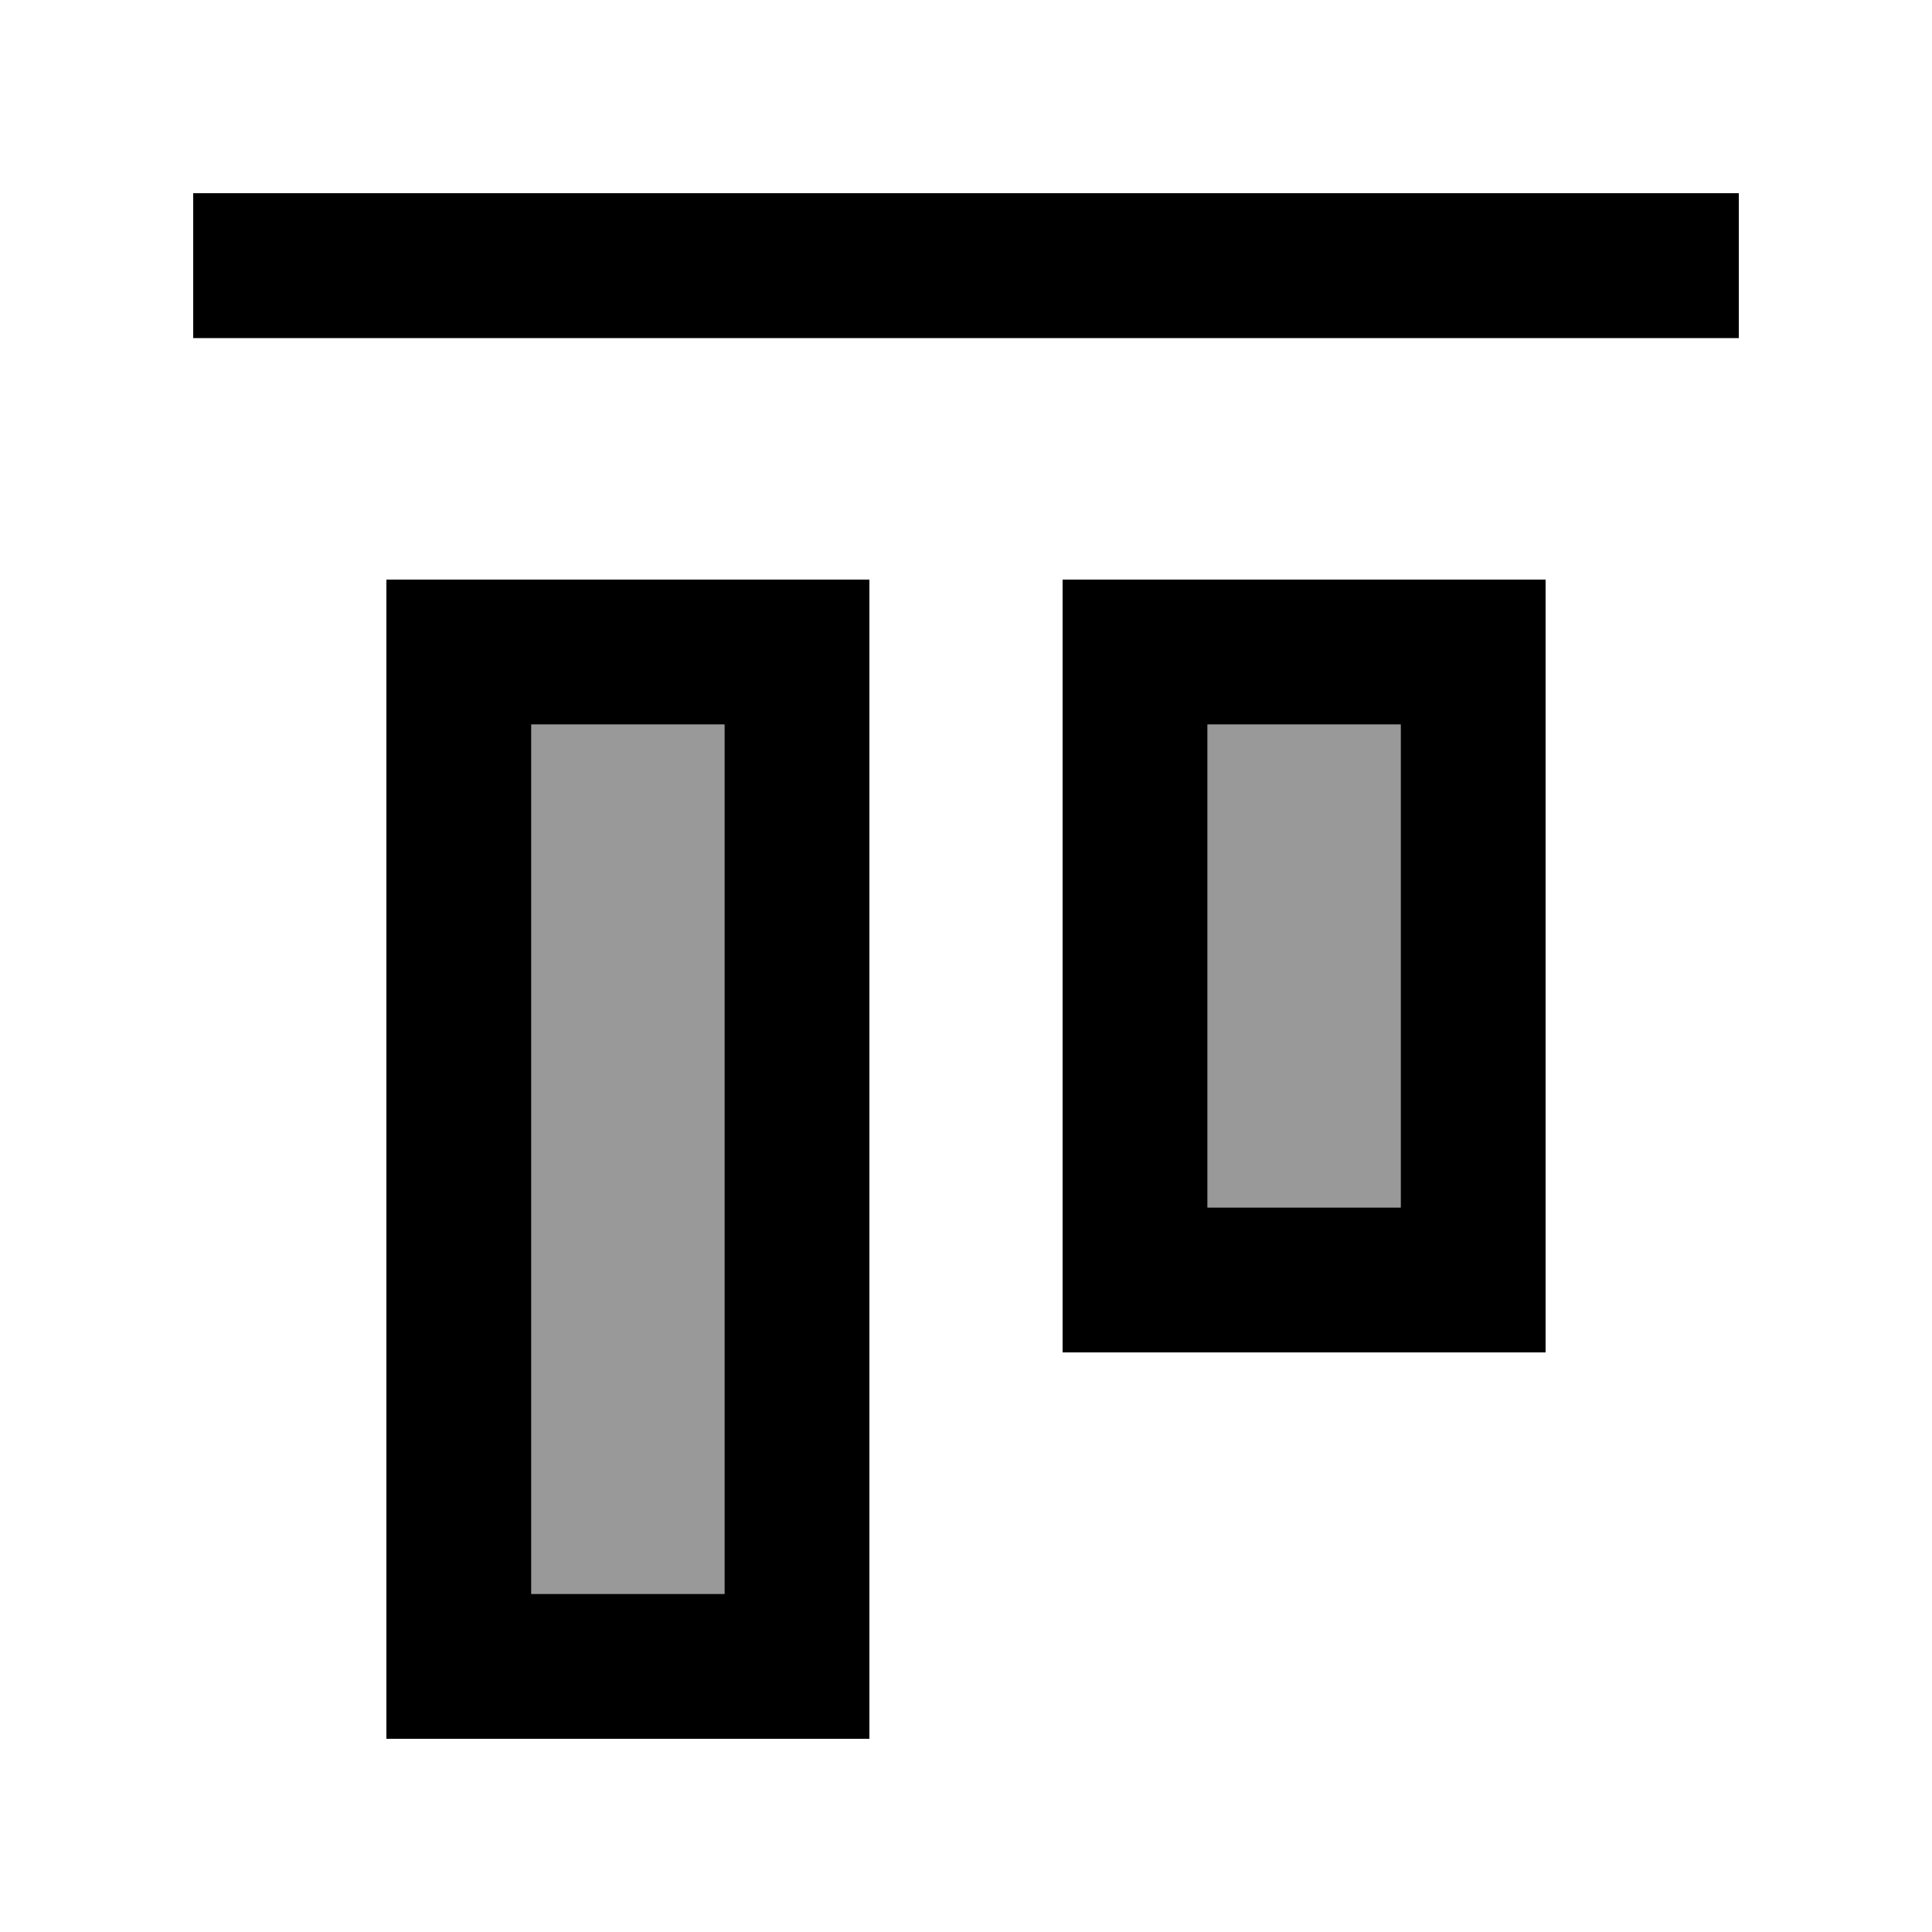
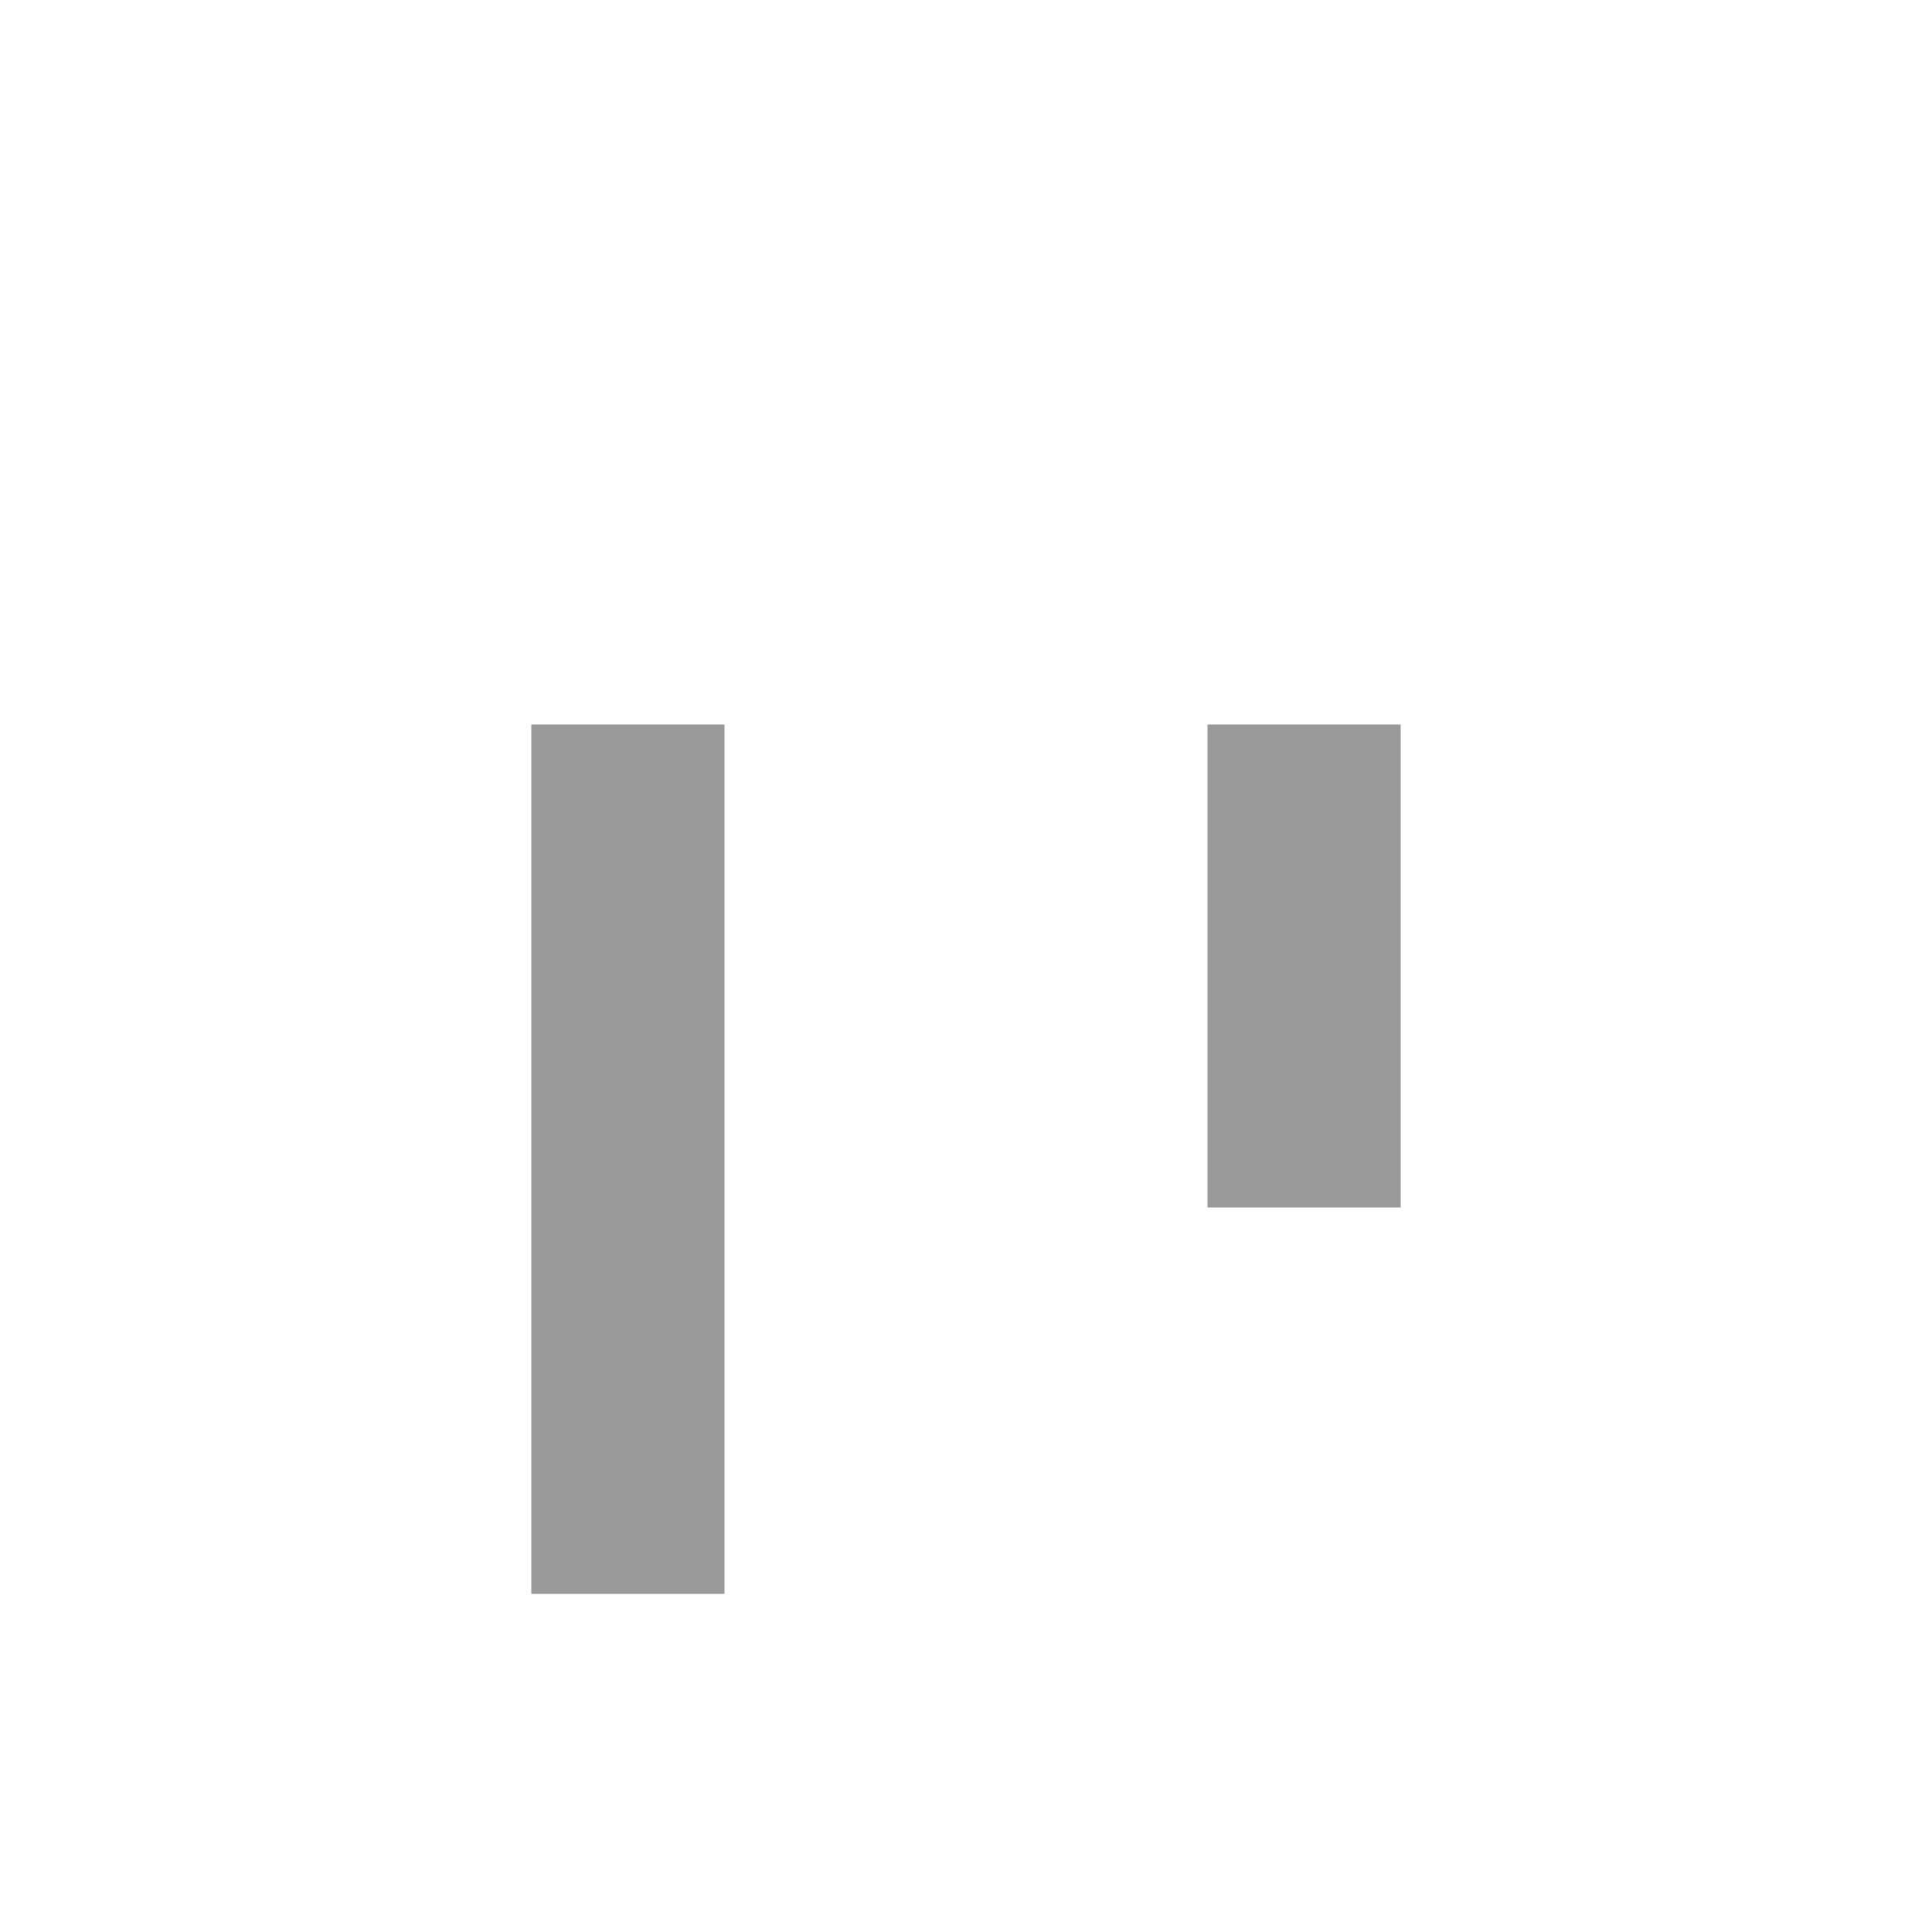
<svg xmlns="http://www.w3.org/2000/svg" viewBox="0 0 640 640">
-   <path opacity=".4" fill="currentColor" d="M176 240L176 528L240 528L240 240L176 240zM400 240L400 400L464 400L464 240L400 240z" />
-   <path fill="currentColor" d="M576 64L64 64L64 112L576 112L576 64zM240 240L240 528L176 528L176 240L240 240zM176 192L128 192L128 576L288 576L288 192L176 192zM464 240L464 400L400 400L400 240L464 240zM400 192L352 192L352 448L512 448L512 192L400 192z" />
+   <path opacity=".4" fill="currentColor" d="M176 240L176 528L240 528L240 240zM400 240L400 400L464 400L464 240L400 240z" />
</svg>